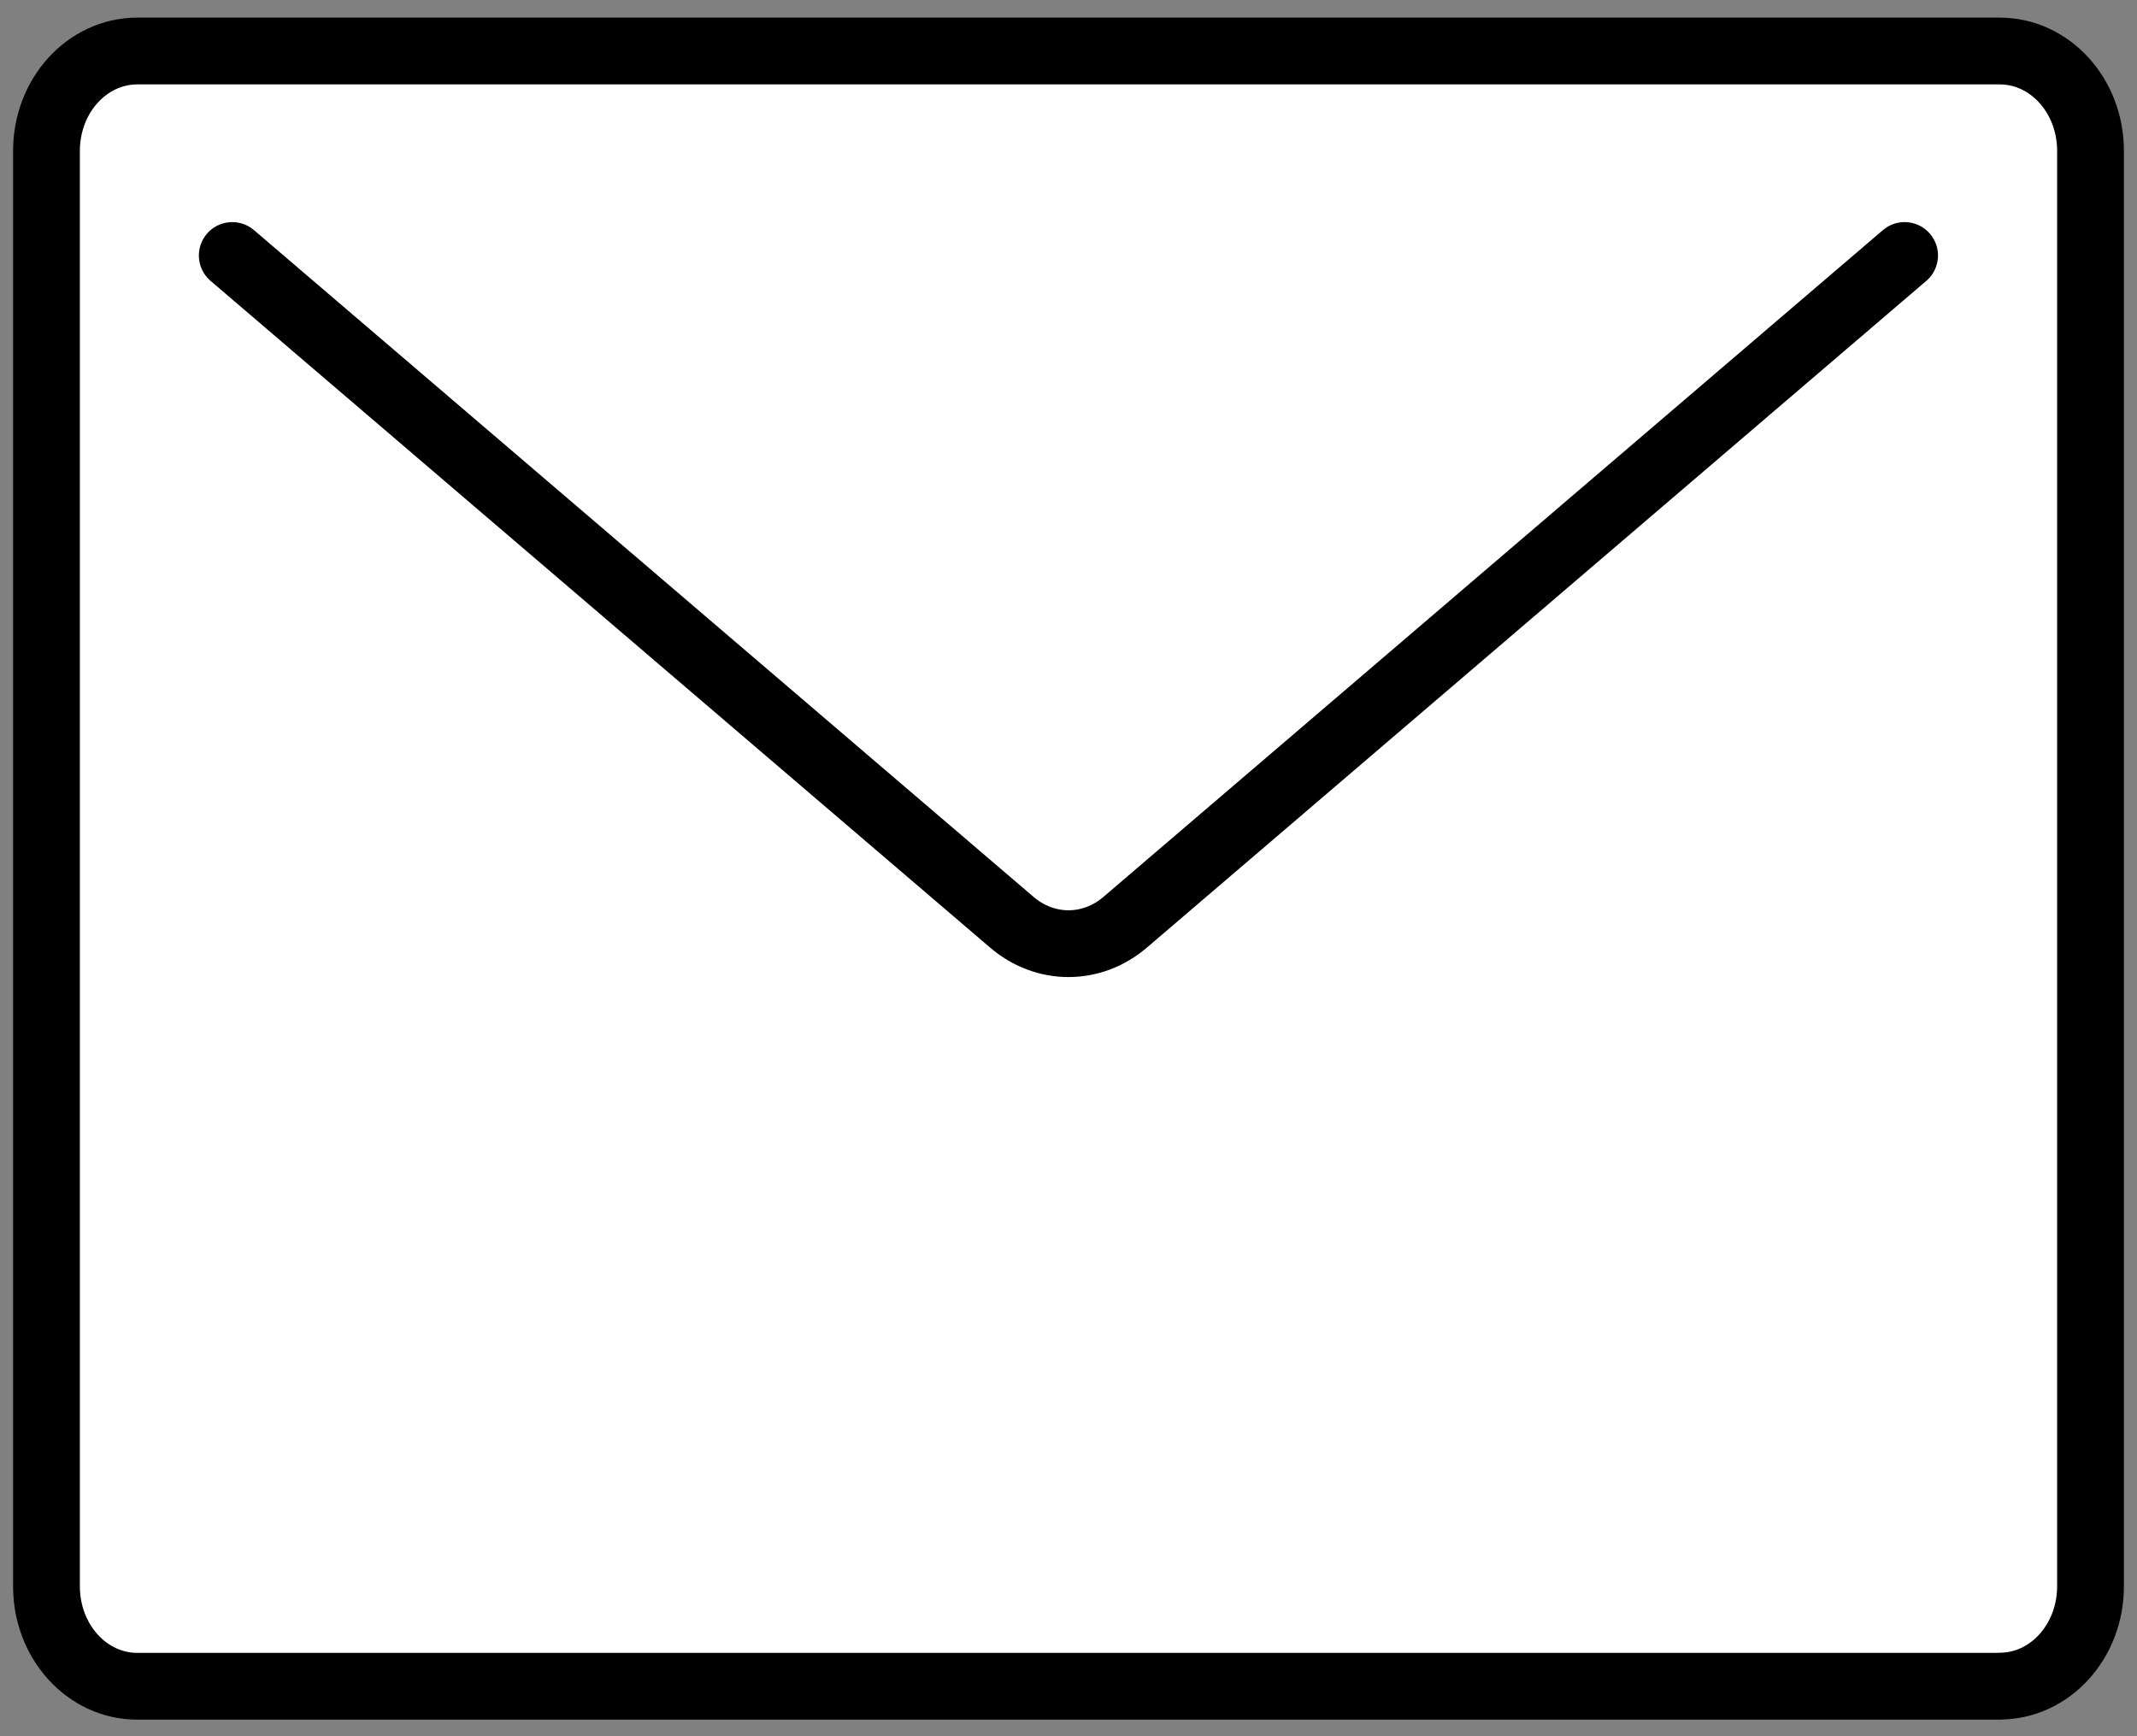
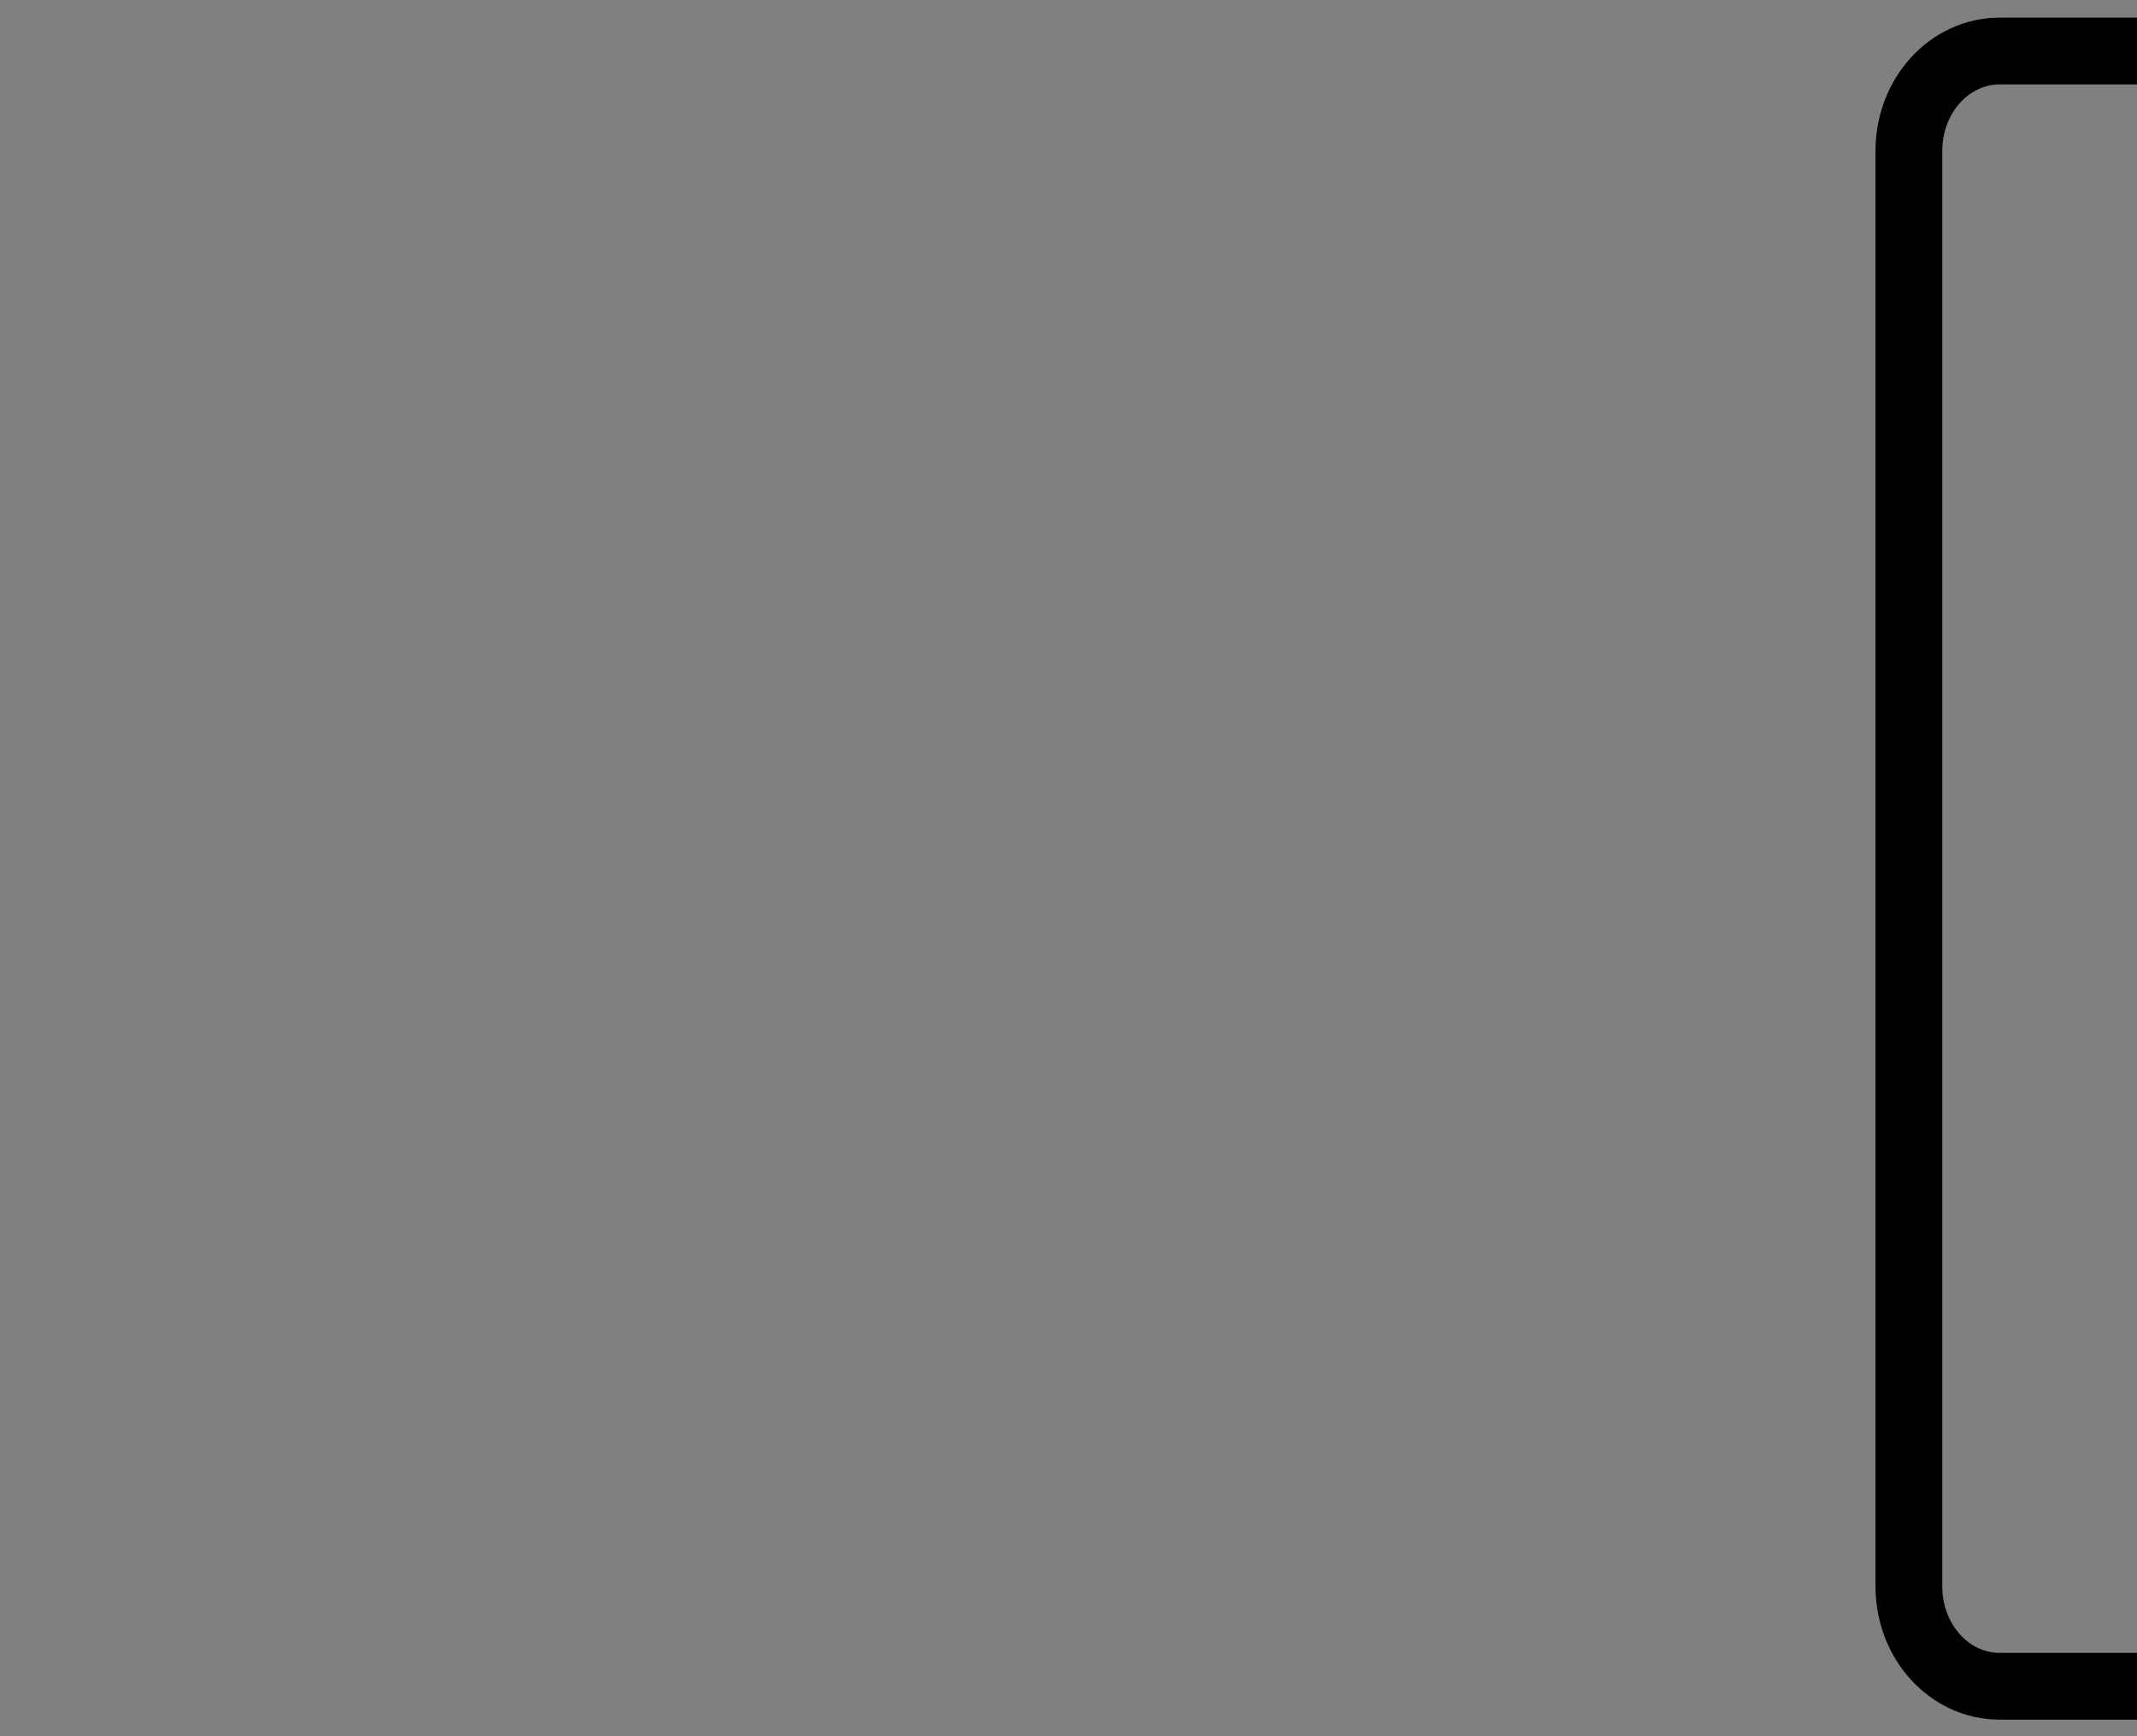
<svg xmlns="http://www.w3.org/2000/svg" width="16" height="13" viewBox="0 0 16 13">
  <rect x="0" y="0" width="16" height="13" fill="#808080" stroke="none" />
  <g fill="none" fill-rule="evenodd">
    <g>
      <g>
        <g>
          <g>
            <g transform="translate(-1106 -396) translate(973 73) translate(0 305) translate(133 12) translate(0 6)">
-               <rect width="15.4" height="12.6" x=".2" y=".2" fill="#FFF" rx="1" />
-               <path stroke="#000" stroke-linecap="round" stroke-linejoin="round" stroke-width=".5" d="M14.972 12.626H1.028c-.376 0-.68-.334-.68-.748V1.13c0-.414.304-.748.68-.748h13.944c.376 0 .68.334.68.748v10.747c0 .414-.304.748-.68.748z" />
-               <path stroke="#000" stroke-linecap="round" stroke-linejoin="round" stroke-width=".5" d="M14.26 1.913l-5.833 4.99c-.251.217-.603.217-.854 0l-5.834-4.99" />
+               <path stroke="#000" stroke-linecap="round" stroke-linejoin="round" stroke-width=".5" d="M14.972 12.626c-.376 0-.68-.334-.68-.748V1.13c0-.414.304-.748.68-.748h13.944c.376 0 .68.334.68.748v10.747c0 .414-.304.748-.68.748z" />
            </g>
          </g>
        </g>
      </g>
    </g>
  </g>
</svg>